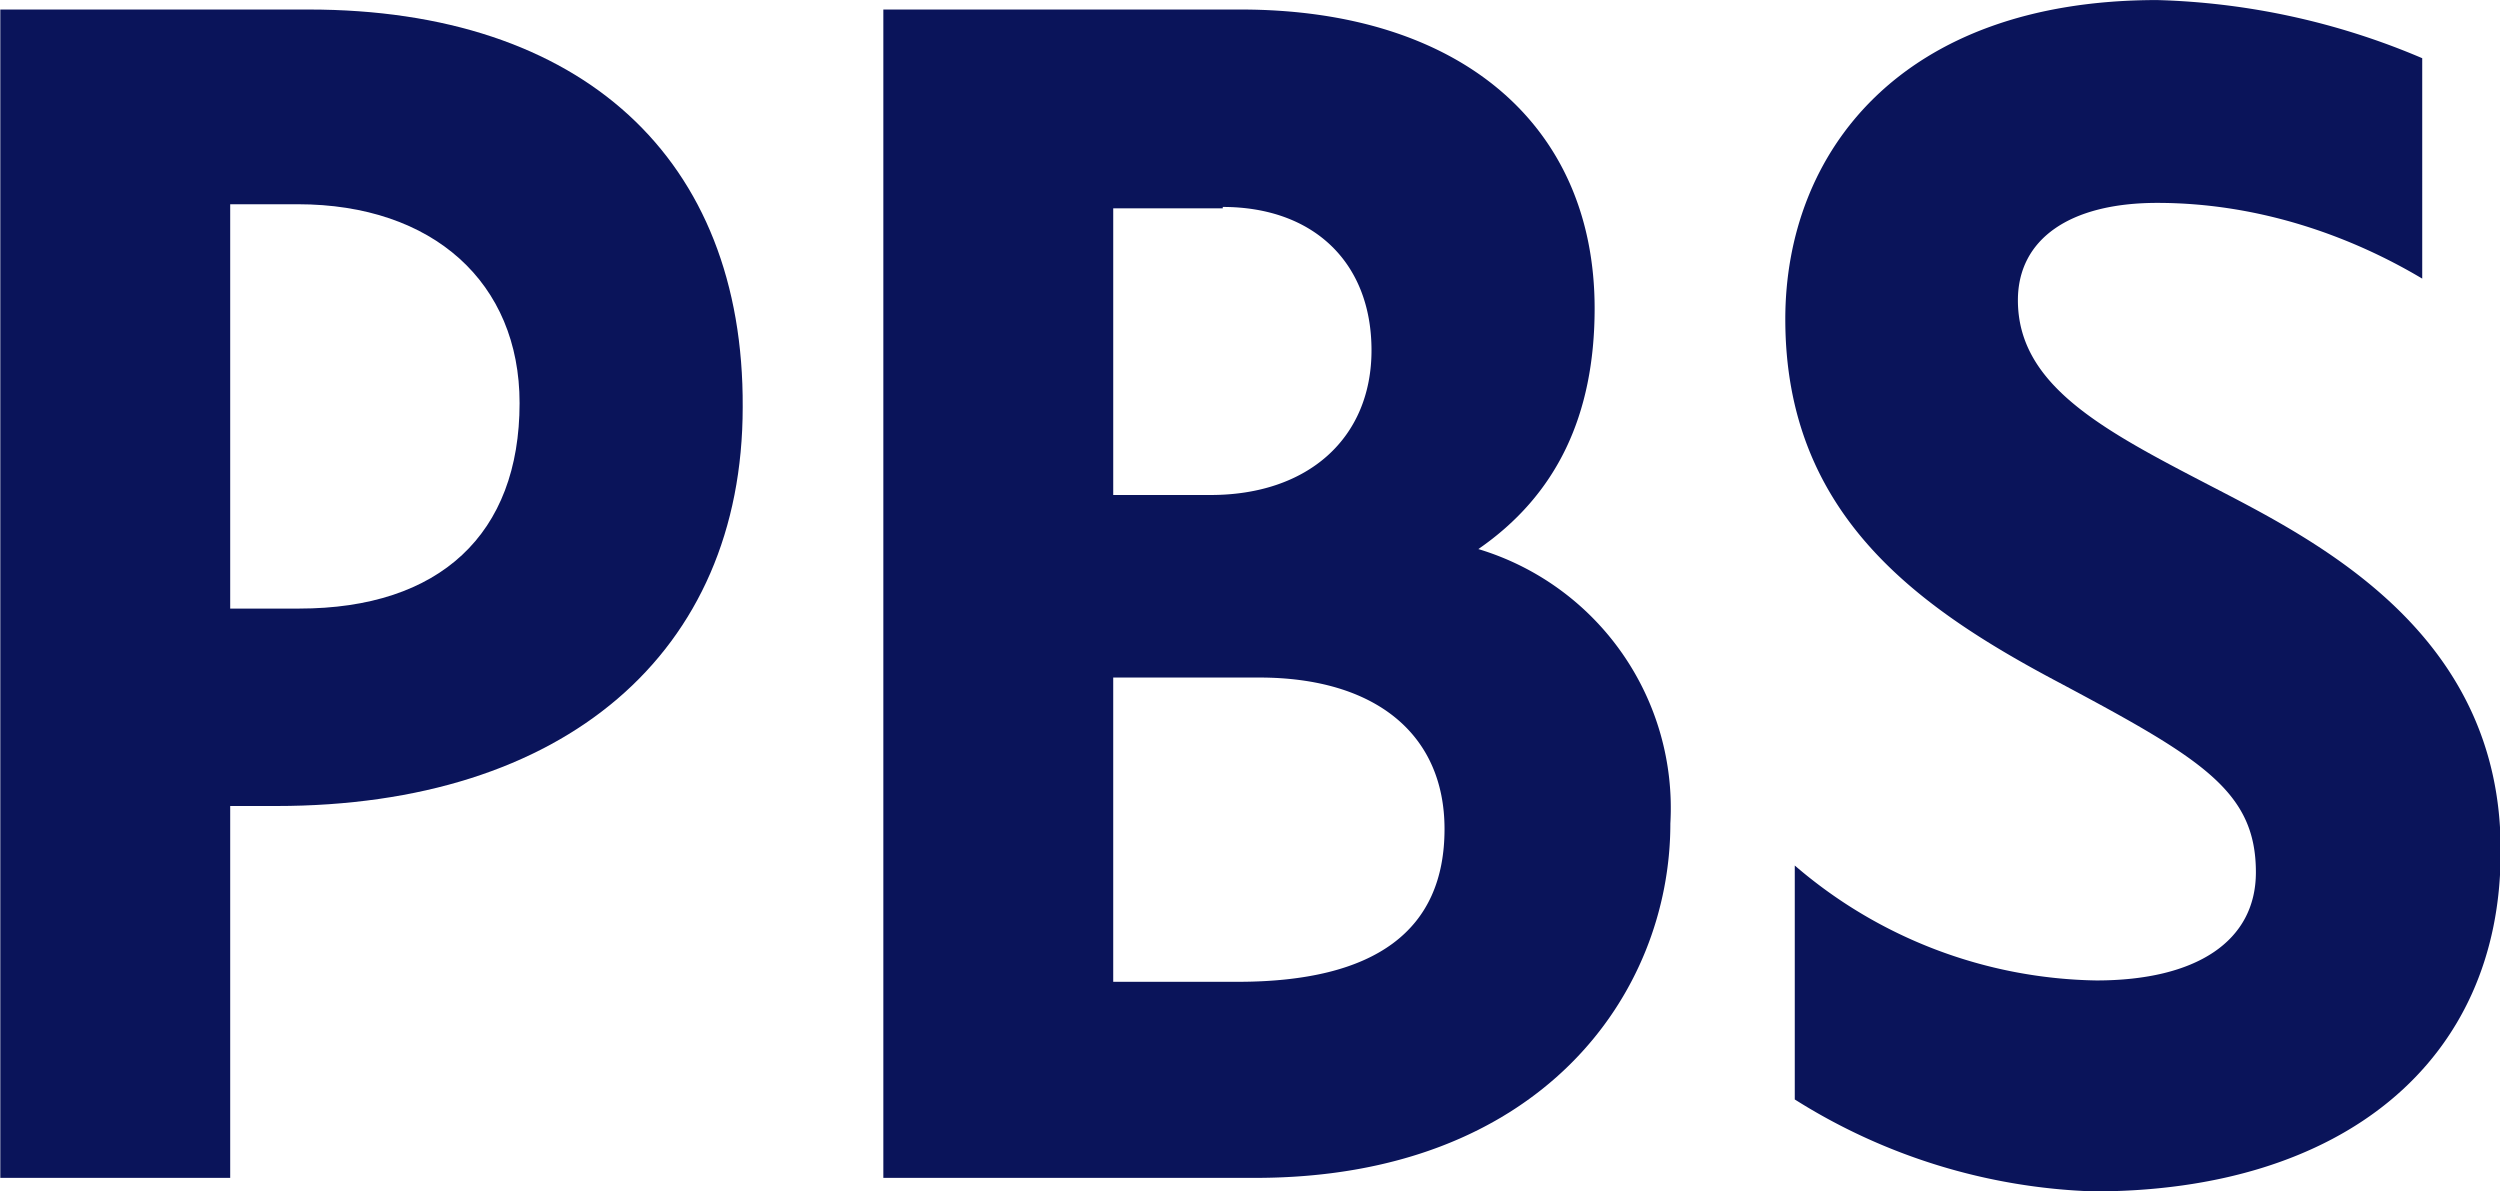
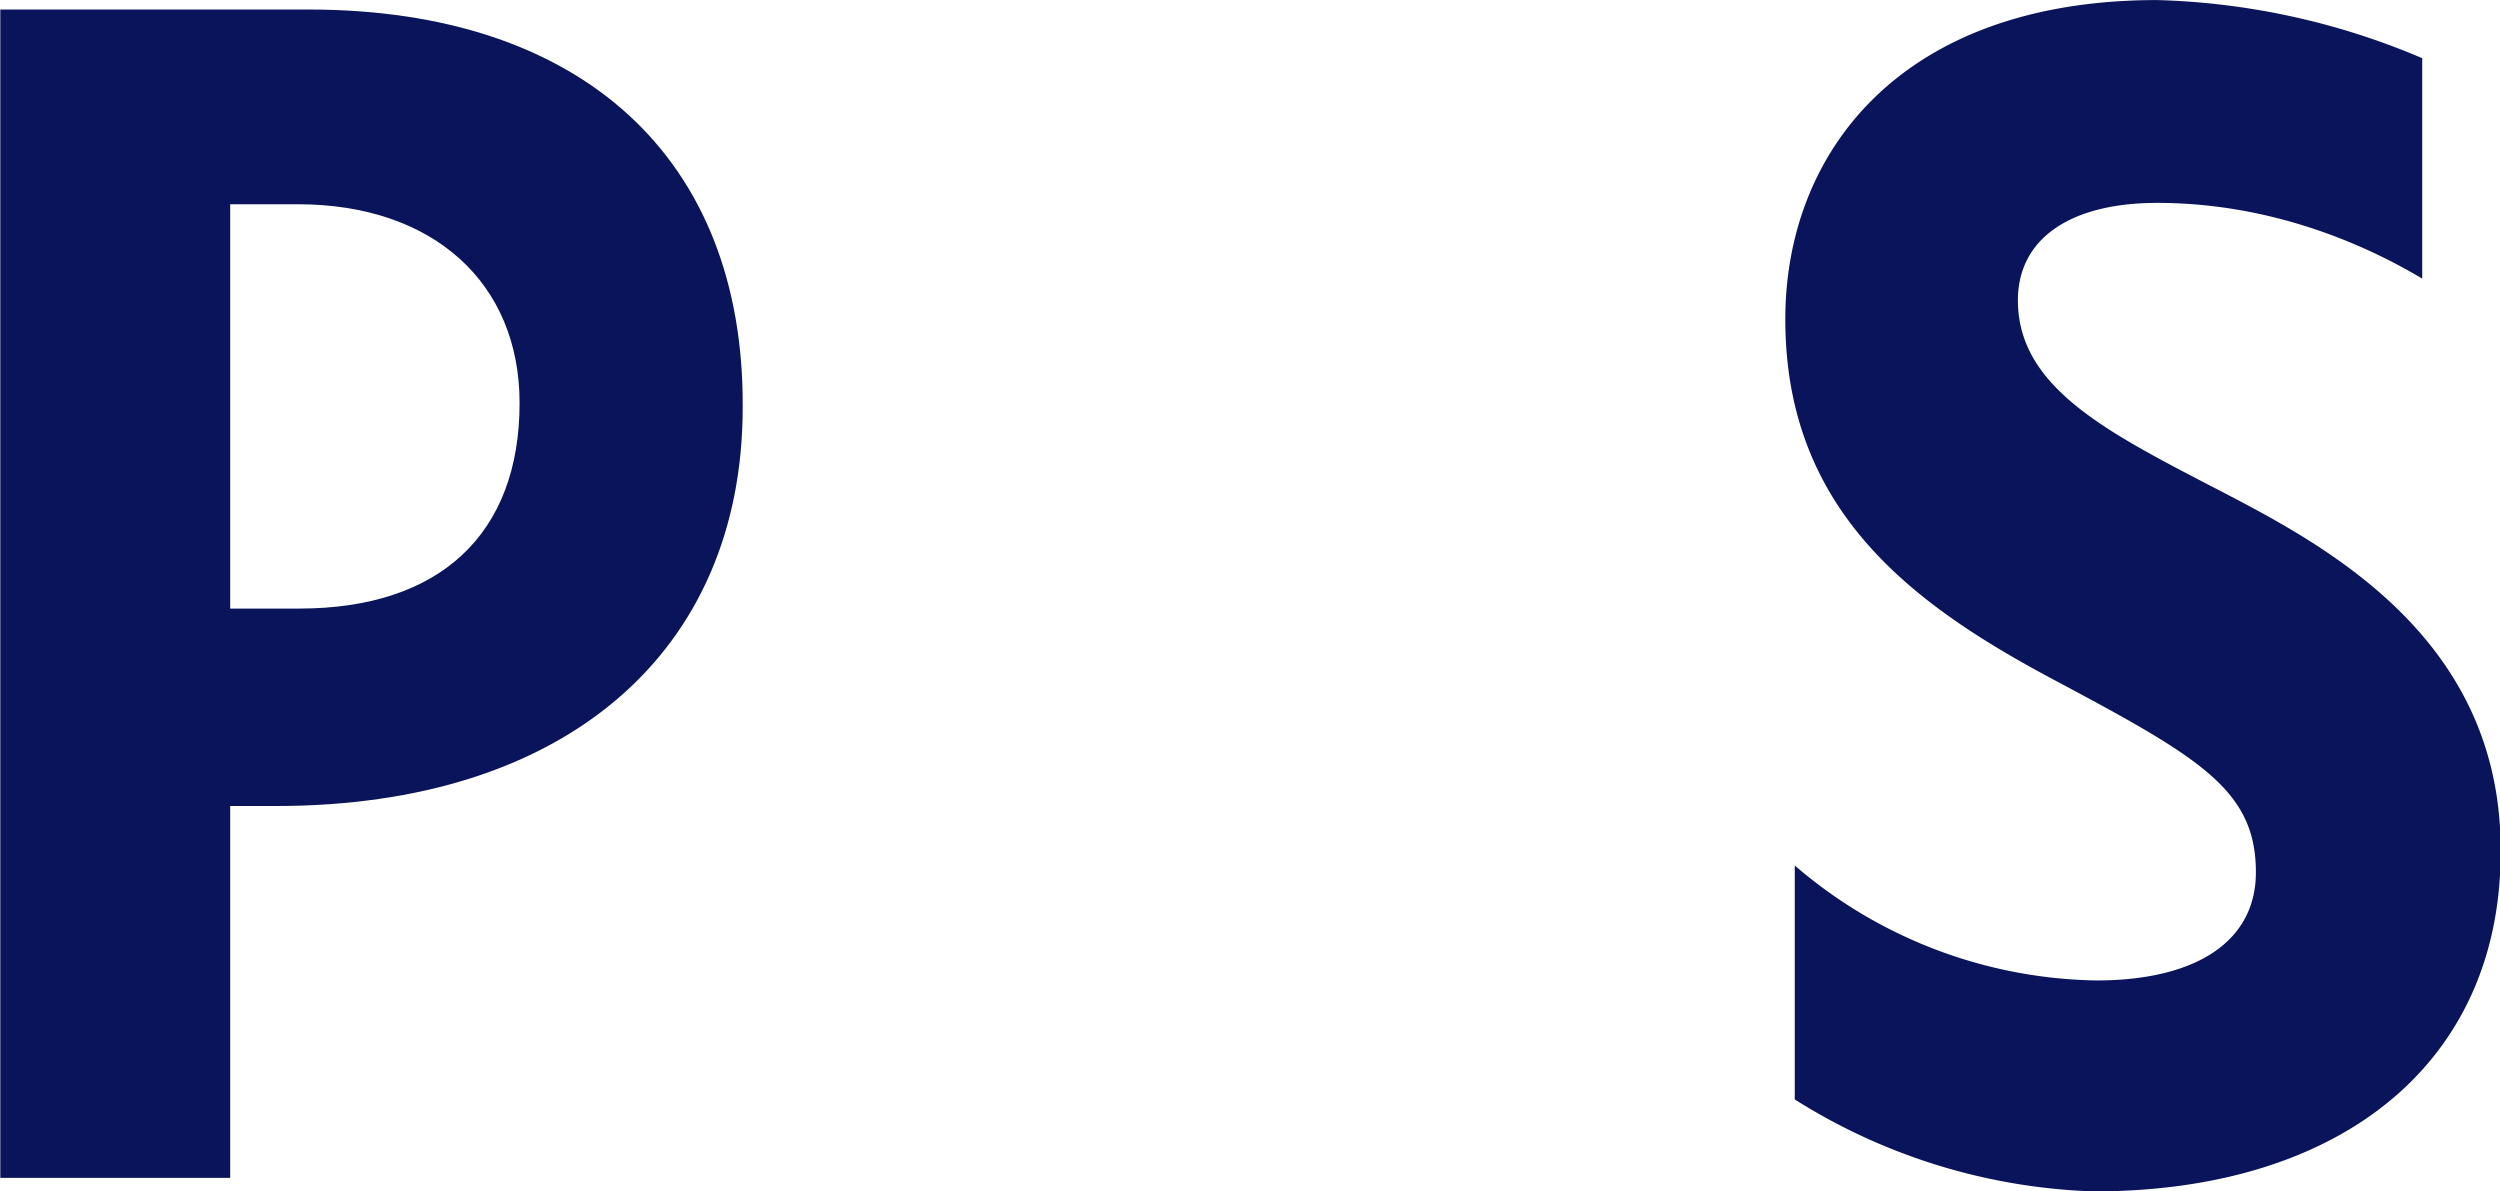
<svg xmlns="http://www.w3.org/2000/svg" width="1000" height="476.472" viewBox="0 0 1000 476.472" id="svg4153" version="1.1">
  <defs id="defs4155" />
  <g id="layer1" transform="translate(387.236,-280.886)">
    <g id="g847" transform="matrix(1.871,0,0,1.871,-1257.972,128.913)" style="fill:#2638c4;fill-opacity:1">
      <g id="g867" style="fill:#0a145a;fill-opacity:1">
        <path style="fill:#0a145a;fill-opacity:1;stroke-width:2.891" d="m 937.842,185.024 c -22.839,-11.853 -41.052,-21.393 -41.052,-39.607 0,-13.01 10.986,-20.815 29.777,-20.815 21.972,0 41.63,7.228 56.664,16.19 V 93.669 a 154.958,154.958 0 0 0 -56.664,-12.431 c -54.929,0 -79.503,32.668 -79.503,68.228 0,41.63 28.043,61.578 58.687,77.768 30.356,16.19 41.92,23.128 41.92,40.474 0,14.744 -12.72,23.128 -34.114,23.128 A 101.185,101.185 0 0 1 849.088,266.262 v 50.014 a 127.493,127.493 0 0 0 63.891,19.659 c 53.194,0 87.019,-27.754 87.019,-72.564 0.289,-46.834 -39.318,-66.493 -62.157,-78.346 z" id="path859" />
        <path style="fill:#0a145a;fill-opacity:1;stroke-width:2.891" d="M 465.451,83.262 V 333.043 h 49.148 v -79.502 h 9.828 c 61.578,0 99.74,-32.669 99.74,-85.285 0.289,-53.194 -34.402,-84.994 -92.801,-84.994 z m 49.148,41.629 h 14.455 c 28.91,0 47.412,16.768 47.412,42.498 0,28.043 -17.057,43.943 -47.123,43.943 h -14.744 z" id="path857" />
-         <path style="fill:#0a145a;fill-opacity:1;stroke-width:2.891" d="M 654.234,83.262 V 333.043 h 79.502 c 61,0 88.754,-39.317 88.754,-75.744 a 57.82,57.82 0 0 0 -41.051,-58.688 c 16.768,-11.564 24.861,-28.62 24.861,-51.459 0,-39.318 -28.91,-63.891 -75.744,-63.891 z m 72.564,42.207 c 19.37,0 31.801,11.853 31.801,30.645 0,18.792 -13.587,30.936 -34.402,30.936 h -20.816 v -61.291 h 23.418 z m -23.418,100.607 h 31.223 c 24.863,0 39.607,12.142 39.607,32.379 0,21.683 -14.744,32.67 -44.232,32.67 h -26.598 z" id="path853" />
      </g>
      <g id="g839" style="fill:#0a145a;fill-opacity:1">
        <g transform="matrix(2.891,0,0,2.891,0,-2e-6)" style="fill:#0a145a;fill-opacity:1" id="face_1_" />
      </g>
    </g>
  </g>
</svg>